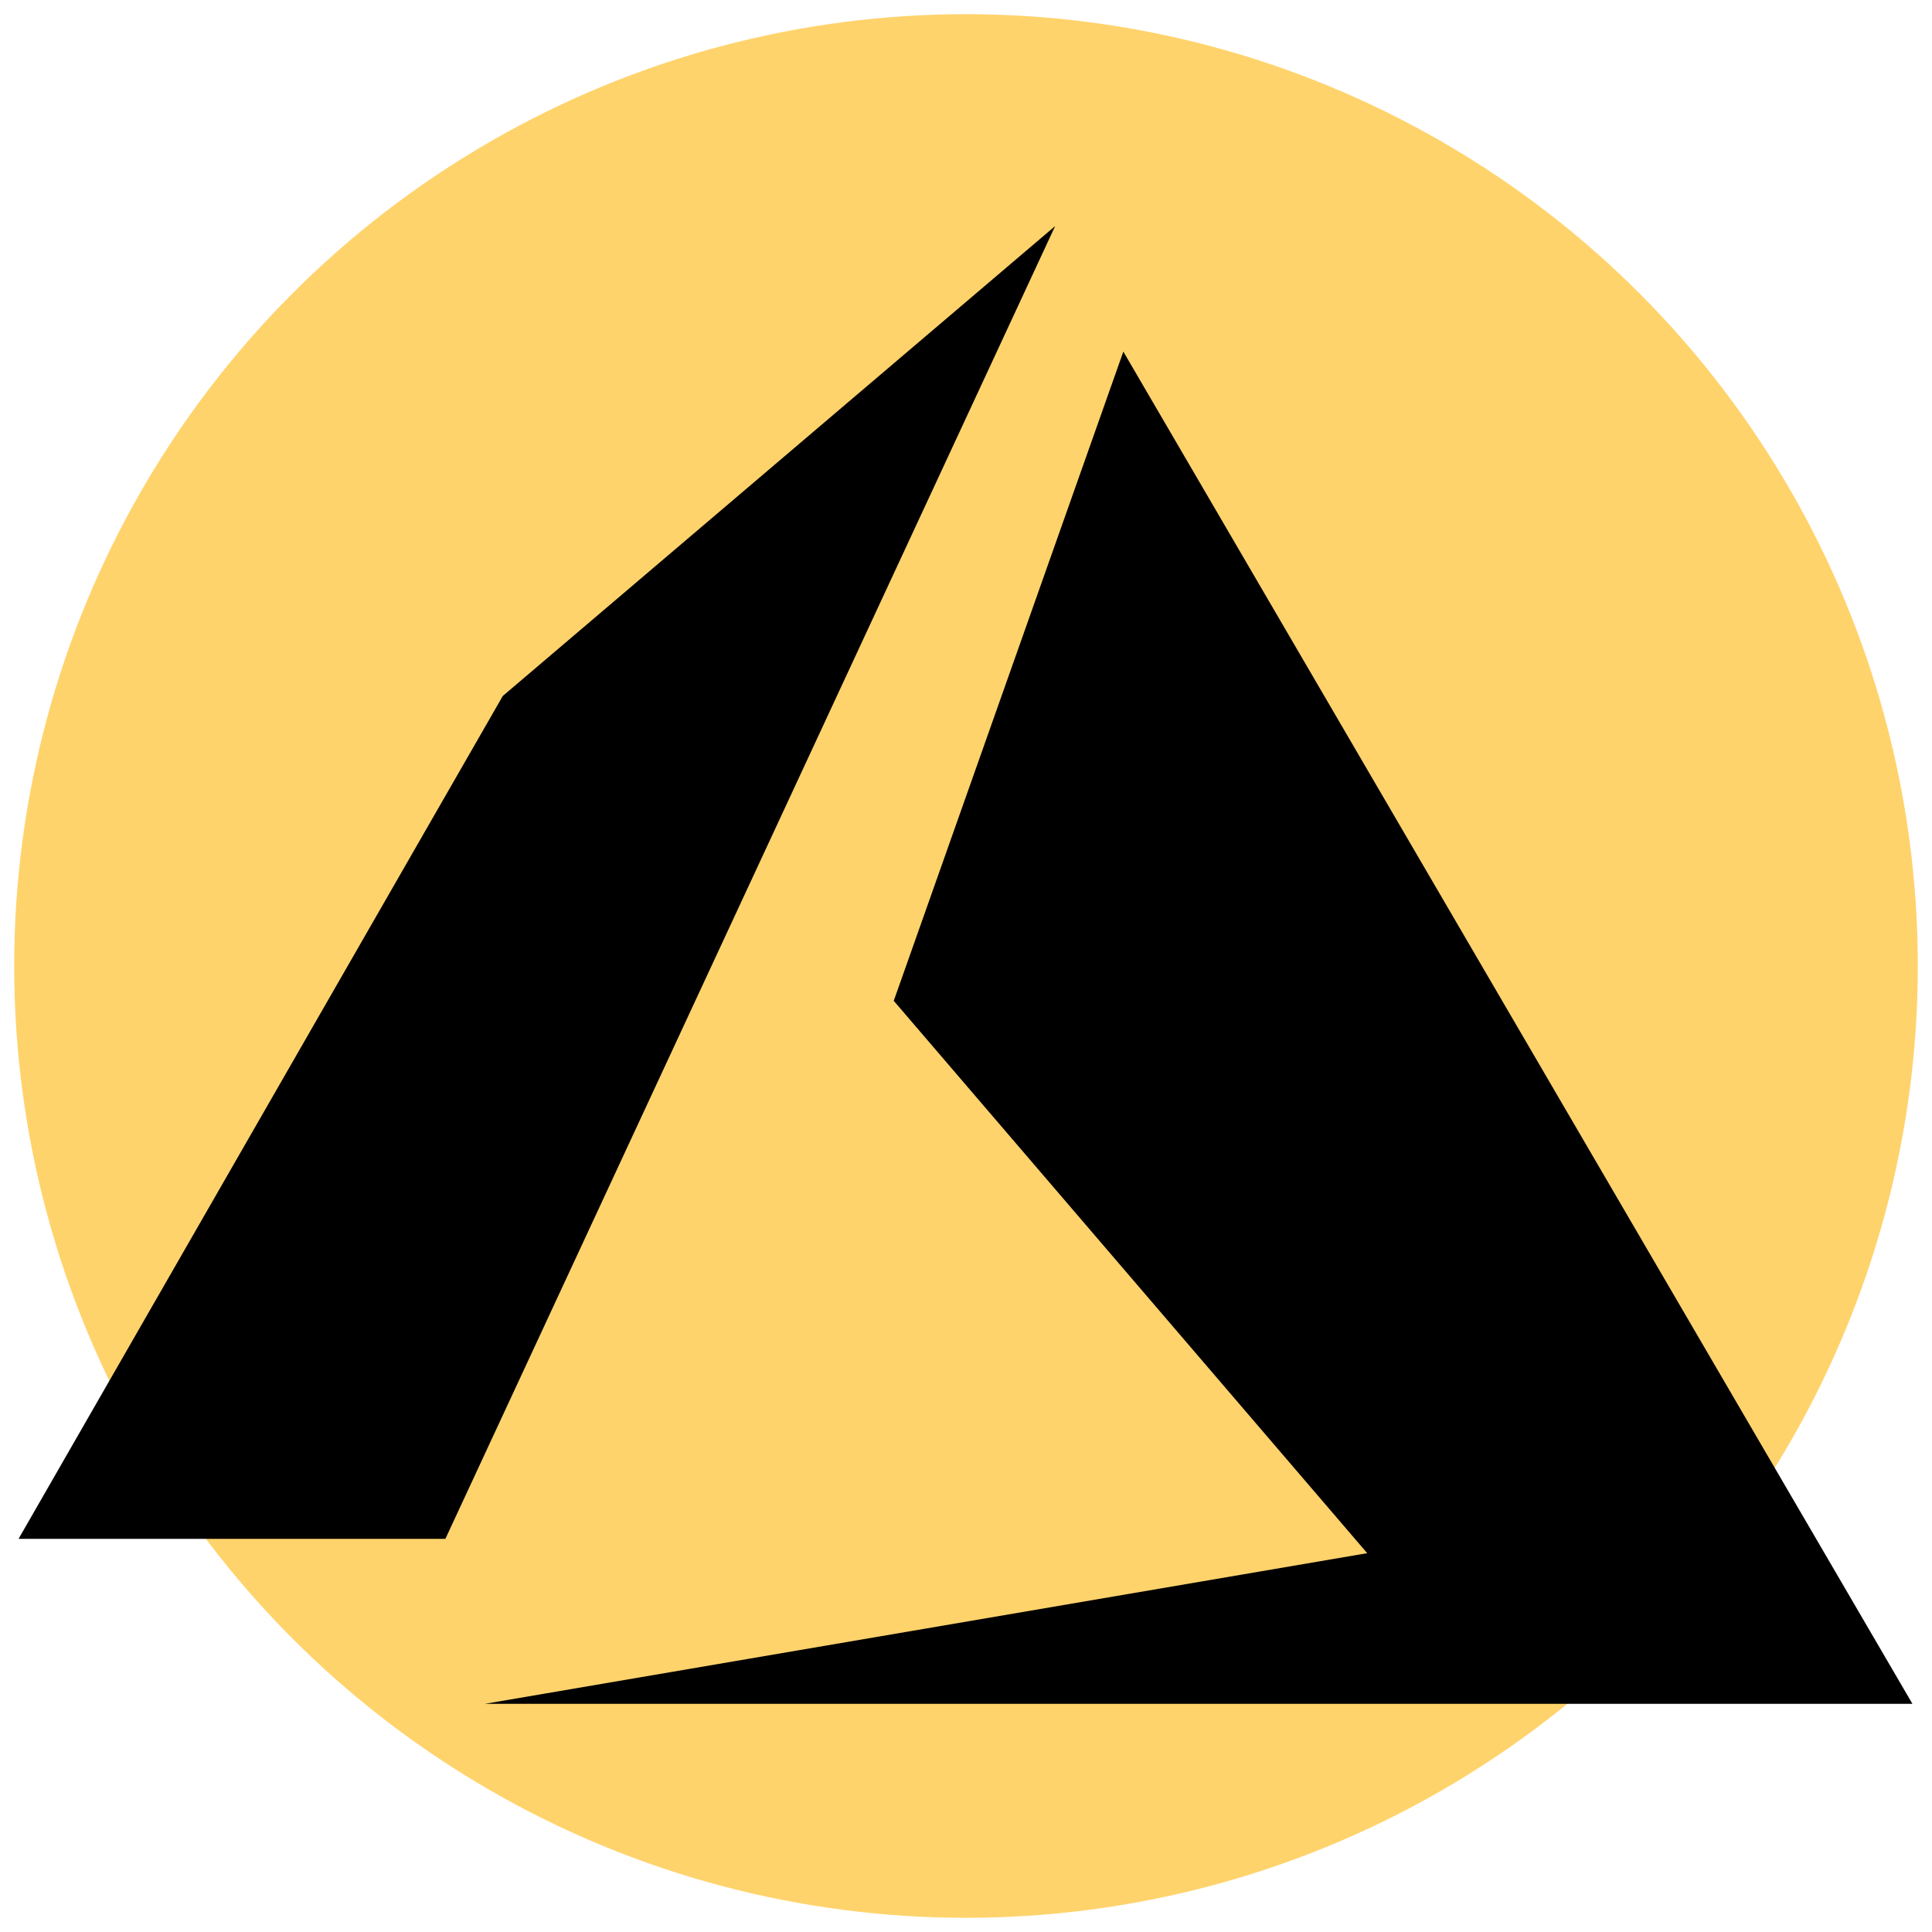
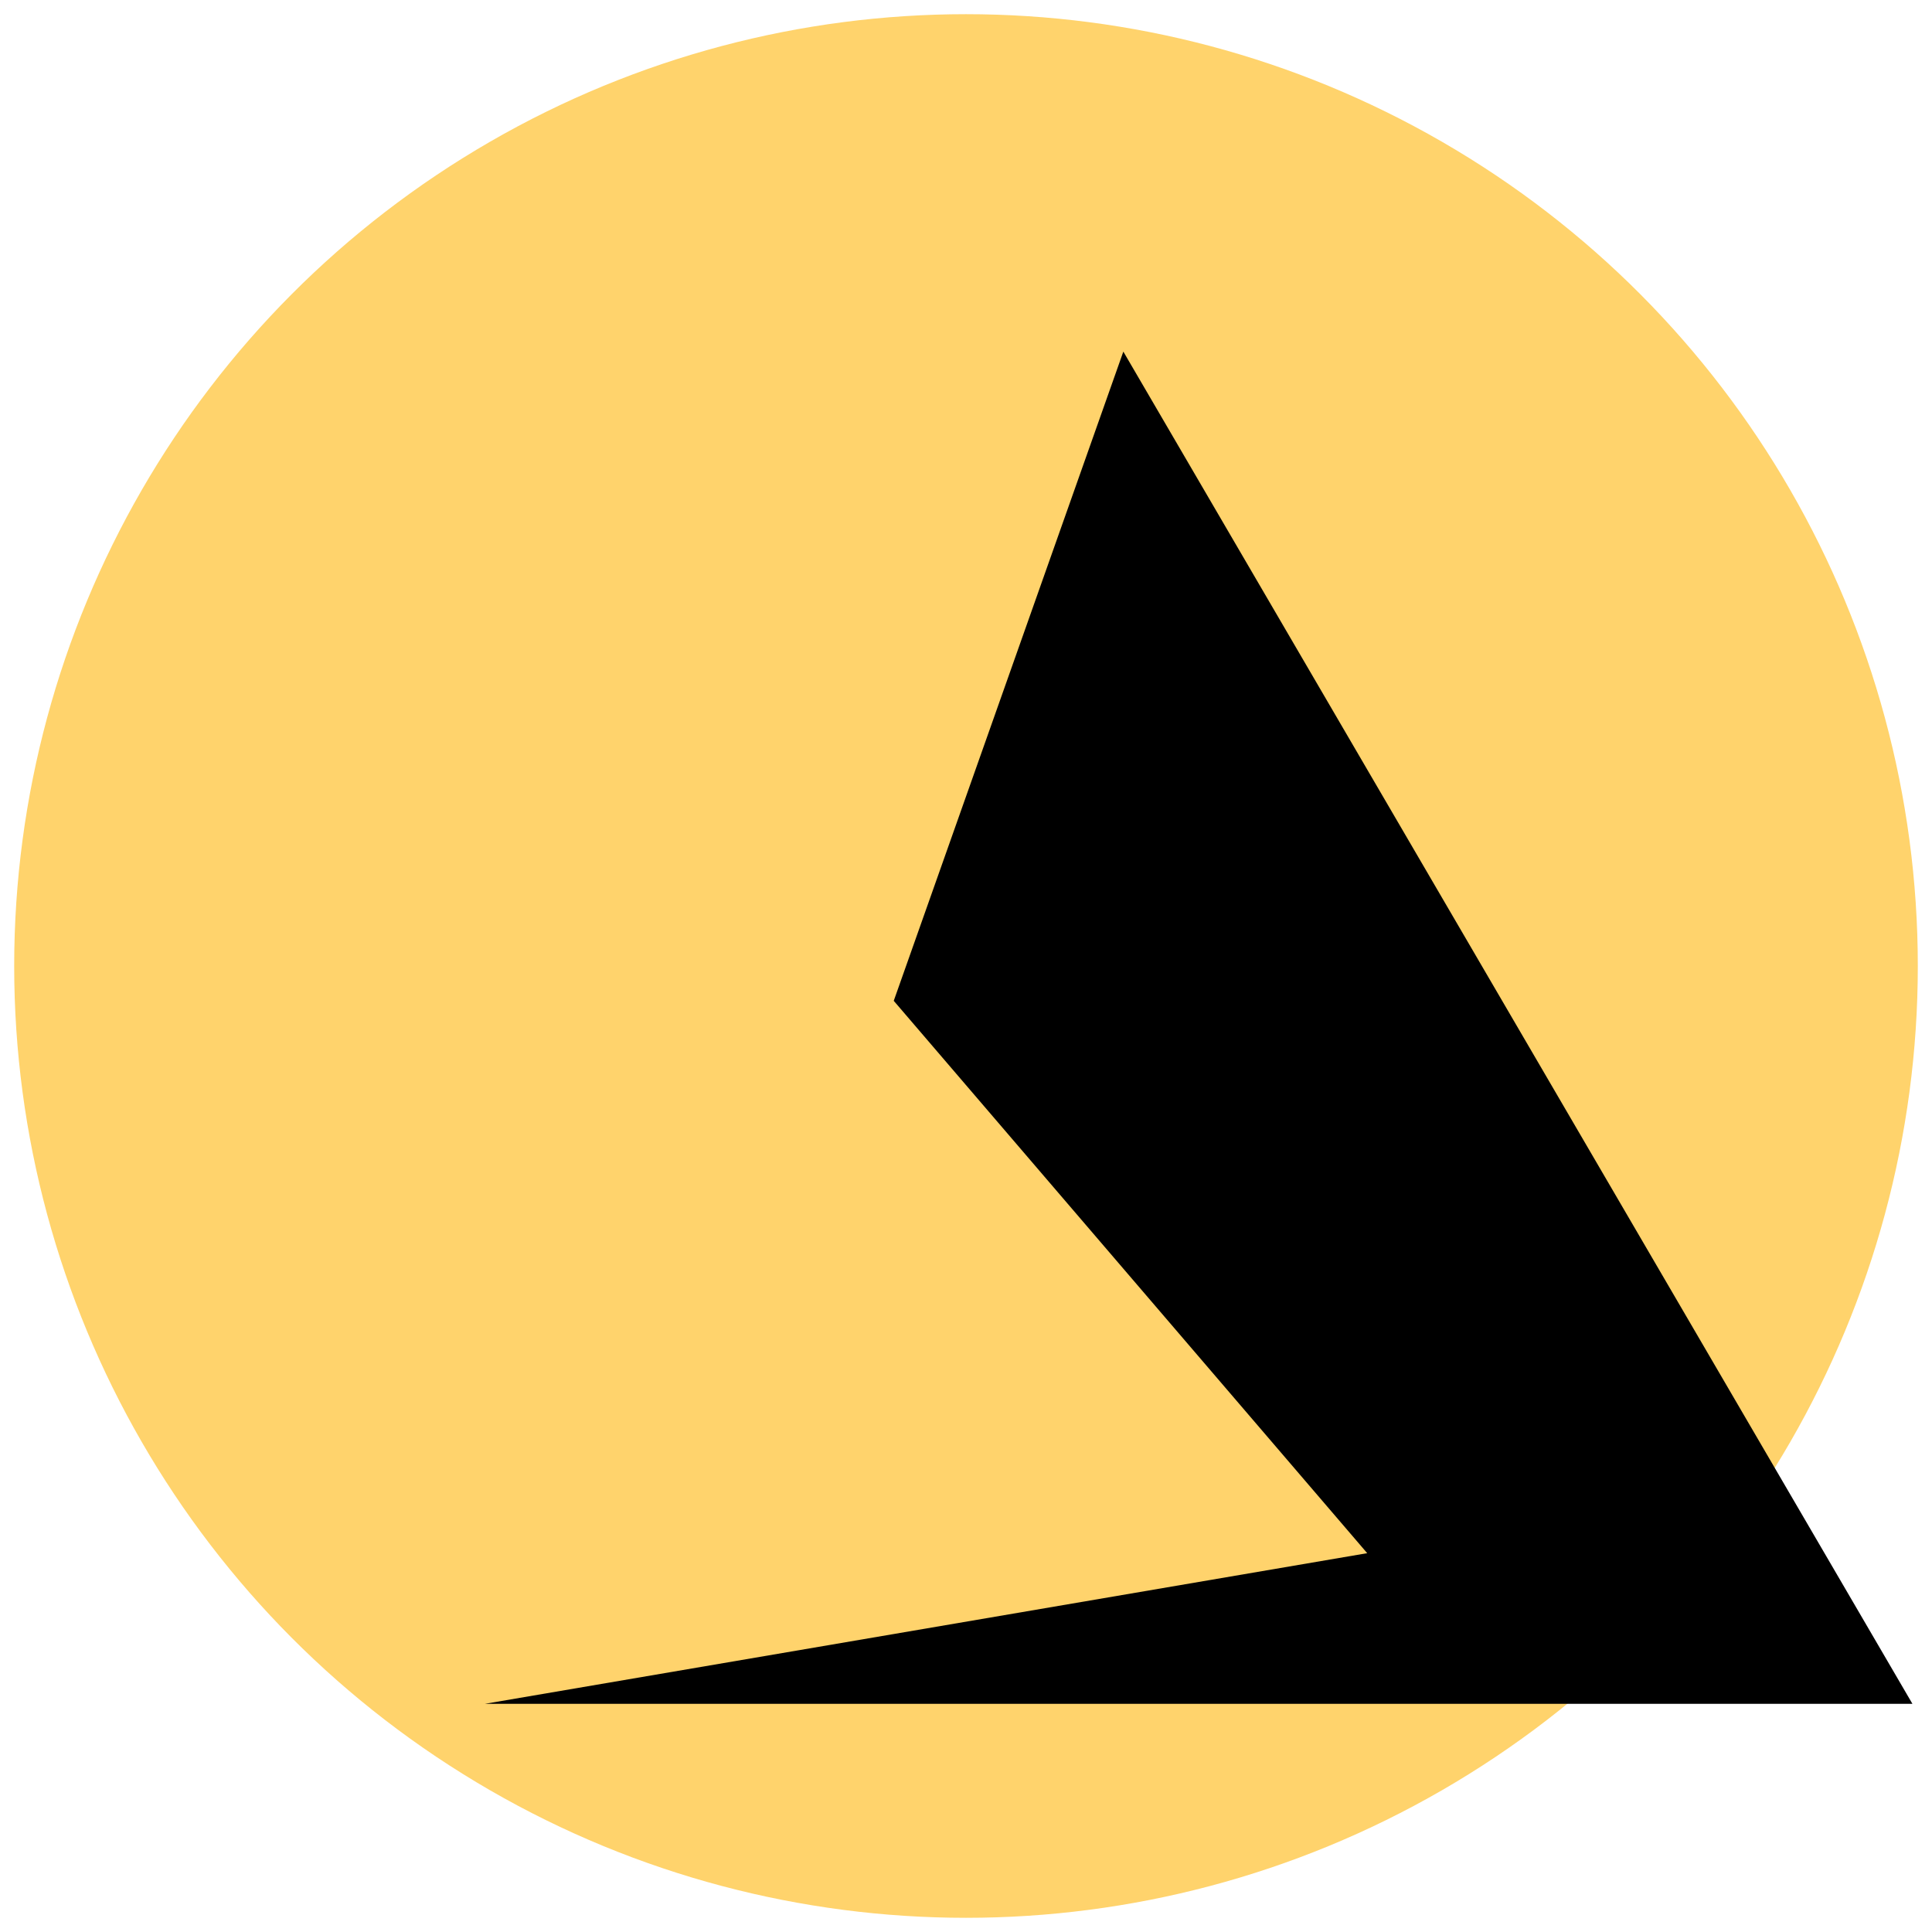
<svg xmlns="http://www.w3.org/2000/svg" id="Layer_1" x="0px" y="0px" viewBox="0 0 383.98 383.98" style="enable-background:new 0 0 383.98 383.98;" xml:space="preserve">
  <style type="text/css">
	.st0{fill:#FFD36C;}
</style>
  <g id="Layer_1_00000003101595419954438010000004364935949515780775_">
    <g id="Layer_5">
      <circle class="st0" cx="191.99" cy="191.99" r="189.17" />
    </g>
  </g>
  <g id="Layer_27">
-     <polygon points="209.71,44.93 88.52,305.84 3.69,305.84 99.93,138.32  " />
    <polygon points="223.26,69.88 177.63,198.91 271.73,308.69 96.37,338.63 380.09,338.63  " />
  </g>
</svg>